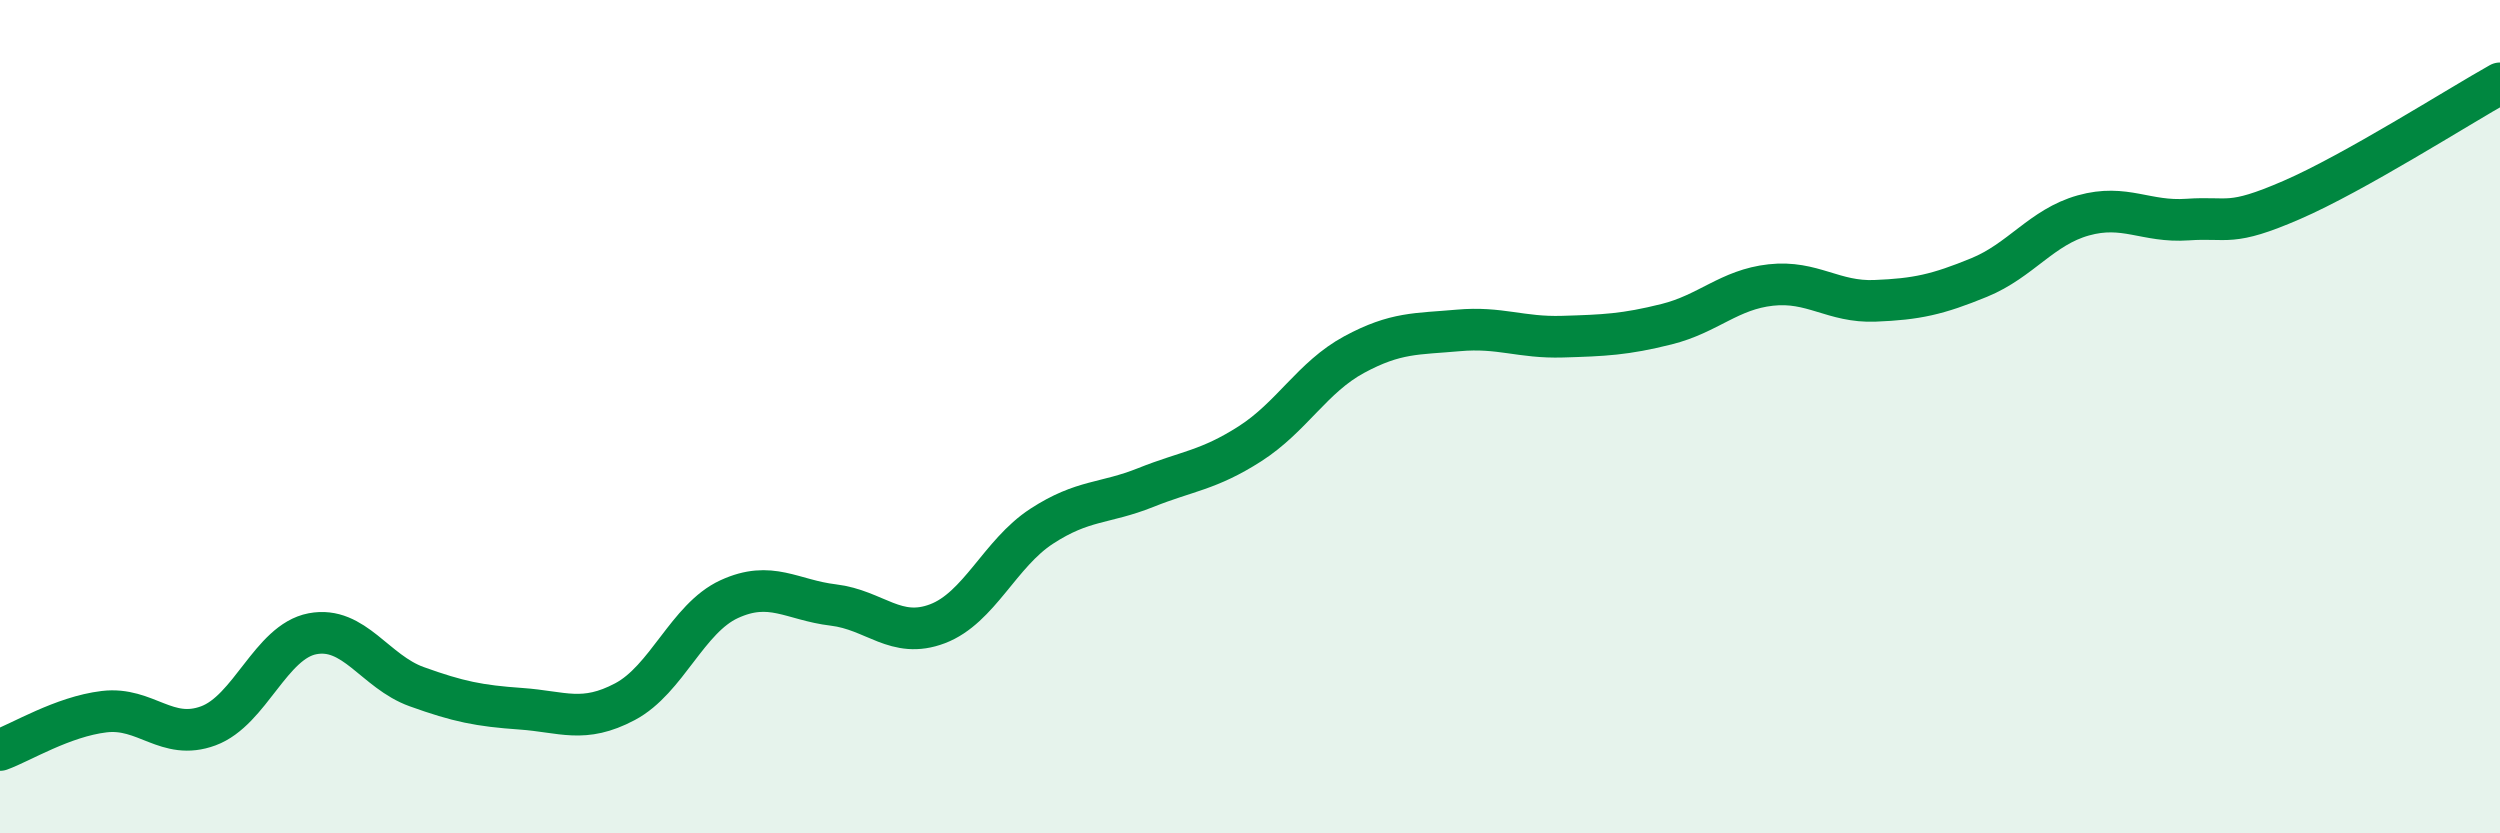
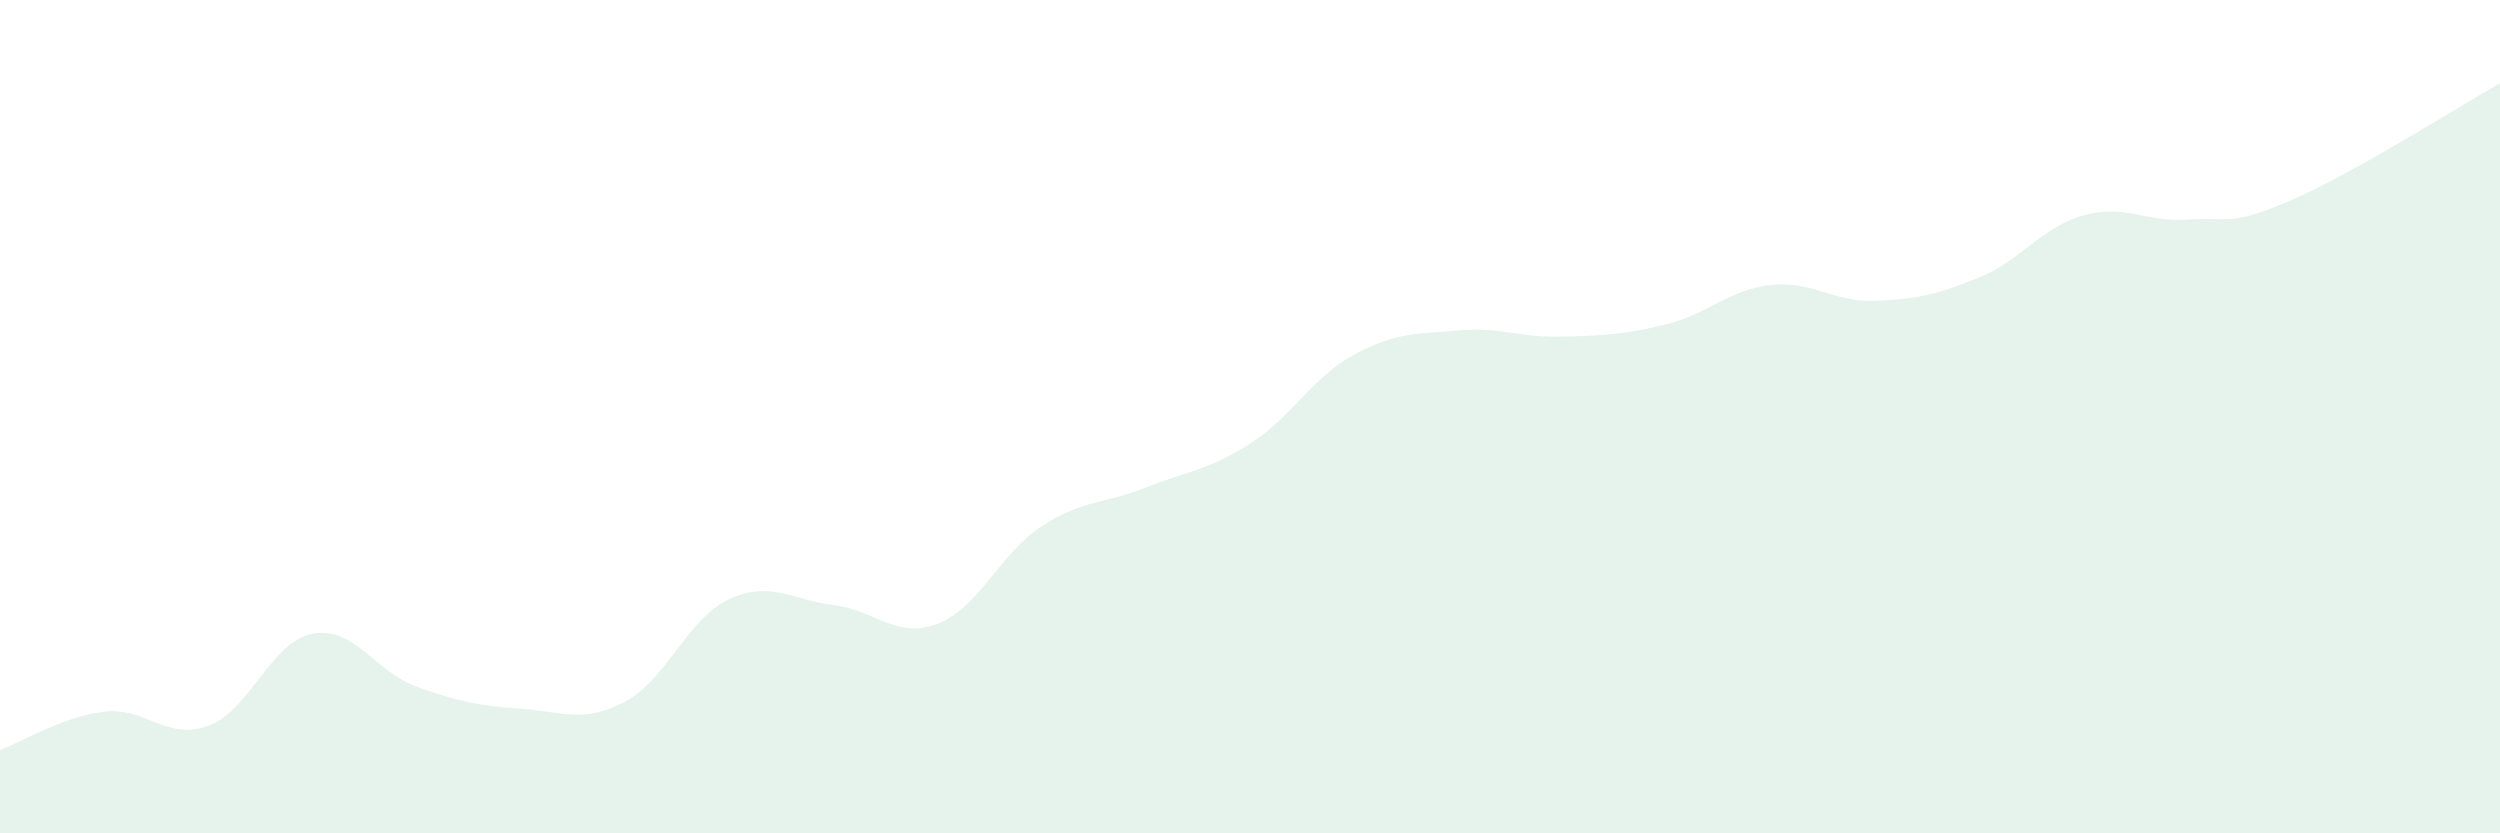
<svg xmlns="http://www.w3.org/2000/svg" width="60" height="20" viewBox="0 0 60 20">
-   <path d="M 0,18 C 0.5,17.82 1.5,17.2 2.5,17.08 C 3.5,16.96 4,17.79 5,17.42 C 6,17.05 6.5,15.4 7.5,15.21 C 8.5,15.02 9,16.12 10,16.48 C 11,16.84 11.5,16.94 12.5,17.01 C 13.5,17.08 14,17.37 15,16.84 C 16,16.31 16.5,14.84 17.5,14.38 C 18.5,13.92 19,14.4 20,14.52 C 21,14.64 21.5,15.35 22.5,14.97 C 23.5,14.59 24,13.28 25,12.63 C 26,11.98 26.5,12.1 27.5,11.7 C 28.5,11.3 29,11.29 30,10.65 C 31,10.01 31.5,9.05 32.5,8.51 C 33.5,7.97 34,8.02 35,7.93 C 36,7.84 36.5,8.11 37.5,8.08 C 38.5,8.05 39,8.03 40,7.78 C 41,7.53 41.5,6.95 42.5,6.84 C 43.5,6.73 44,7.26 45,7.22 C 46,7.18 46.5,7.07 47.5,6.66 C 48.5,6.25 49,5.45 50,5.17 C 51,4.89 51.5,5.34 52.5,5.27 C 53.5,5.2 53.5,5.45 55,4.8 C 56.5,4.15 59,2.56 60,2L60 20L0 20Z" fill="#008740" opacity="0.1" stroke-linecap="round" stroke-linejoin="round" />
-   <path d="M 0,18 C 0.5,17.82 1.5,17.2 2.5,17.08 C 3.5,16.96 4,17.79 5,17.42 C 6,17.05 6.5,15.4 7.5,15.21 C 8.5,15.02 9,16.12 10,16.48 C 11,16.84 11.5,16.94 12.5,17.01 C 13.5,17.08 14,17.37 15,16.84 C 16,16.31 16.5,14.84 17.5,14.38 C 18.5,13.92 19,14.4 20,14.52 C 21,14.64 21.5,15.35 22.5,14.97 C 23.5,14.59 24,13.28 25,12.63 C 26,11.98 26.5,12.1 27.5,11.7 C 28.5,11.3 29,11.29 30,10.65 C 31,10.01 31.5,9.05 32.5,8.51 C 33.5,7.97 34,8.02 35,7.93 C 36,7.84 36.5,8.11 37.5,8.08 C 38.5,8.05 39,8.03 40,7.78 C 41,7.53 41.5,6.95 42.5,6.84 C 43.5,6.73 44,7.26 45,7.22 C 46,7.18 46.5,7.07 47.5,6.66 C 48.5,6.25 49,5.45 50,5.17 C 51,4.89 51.5,5.34 52.5,5.27 C 53.5,5.2 53.5,5.45 55,4.8 C 56.5,4.15 59,2.56 60,2" stroke="#008740" stroke-width="1" fill="none" stroke-linecap="round" stroke-linejoin="round" />
+   <path d="M 0,18 C 0.5,17.82 1.5,17.2 2.5,17.08 C 3.5,16.96 4,17.79 5,17.42 C 6,17.05 6.5,15.4 7.5,15.21 C 8.5,15.02 9,16.12 10,16.48 C 11,16.84 11.5,16.94 12.5,17.01 C 13.5,17.08 14,17.37 15,16.84 C 16,16.31 16.5,14.84 17.5,14.38 C 18.5,13.92 19,14.4 20,14.52 C 21,14.64 21.5,15.35 22.5,14.97 C 23.5,14.59 24,13.28 25,12.63 C 26,11.98 26.5,12.1 27.5,11.7 C 28.5,11.3 29,11.29 30,10.65 C 31,10.01 31.5,9.05 32.5,8.51 C 33.5,7.97 34,8.02 35,7.93 C 36,7.84 36.5,8.11 37.5,8.08 C 38.5,8.05 39,8.03 40,7.78 C 41,7.53 41.5,6.95 42.5,6.84 C 43.5,6.73 44,7.26 45,7.22 C 46,7.18 46.5,7.07 47.5,6.66 C 48.5,6.25 49,5.45 50,5.17 C 51,4.89 51.5,5.34 52.5,5.27 C 53.5,5.2 53.5,5.45 55,4.8 C 56.5,4.15 59,2.56 60,2L60 20L0 20" fill="#008740" opacity="0.1" stroke-linecap="round" stroke-linejoin="round" />
</svg>